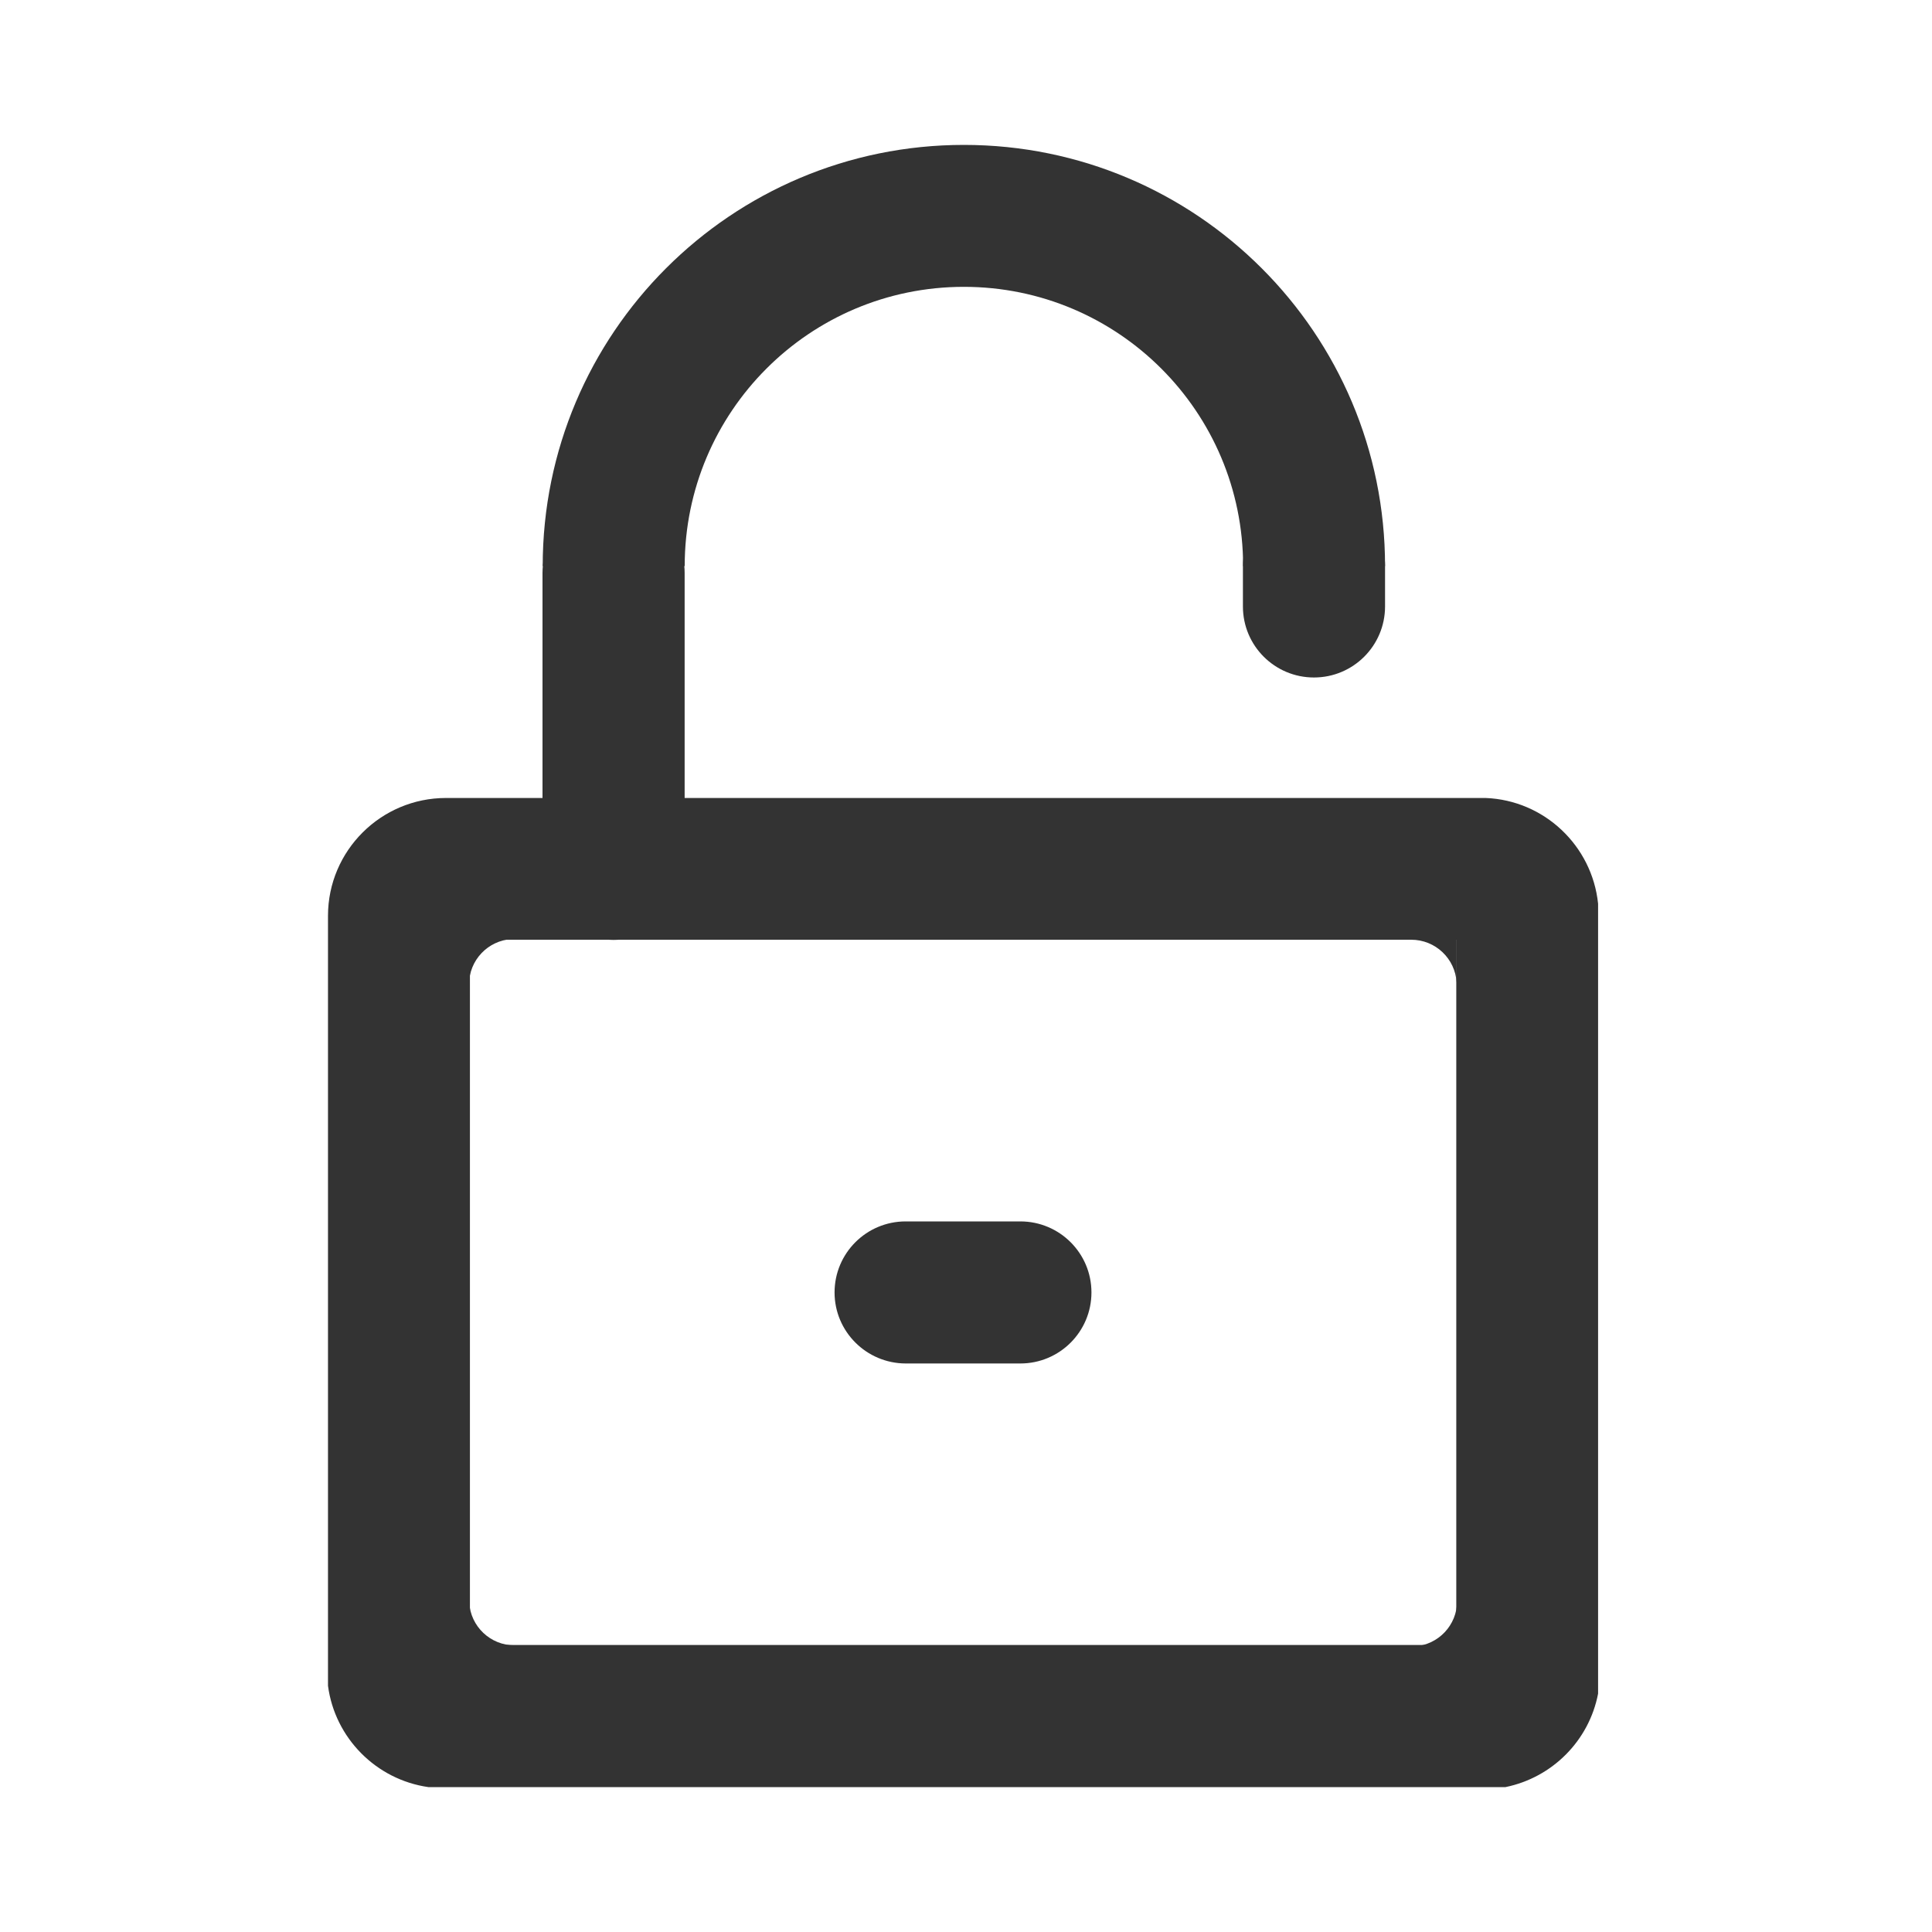
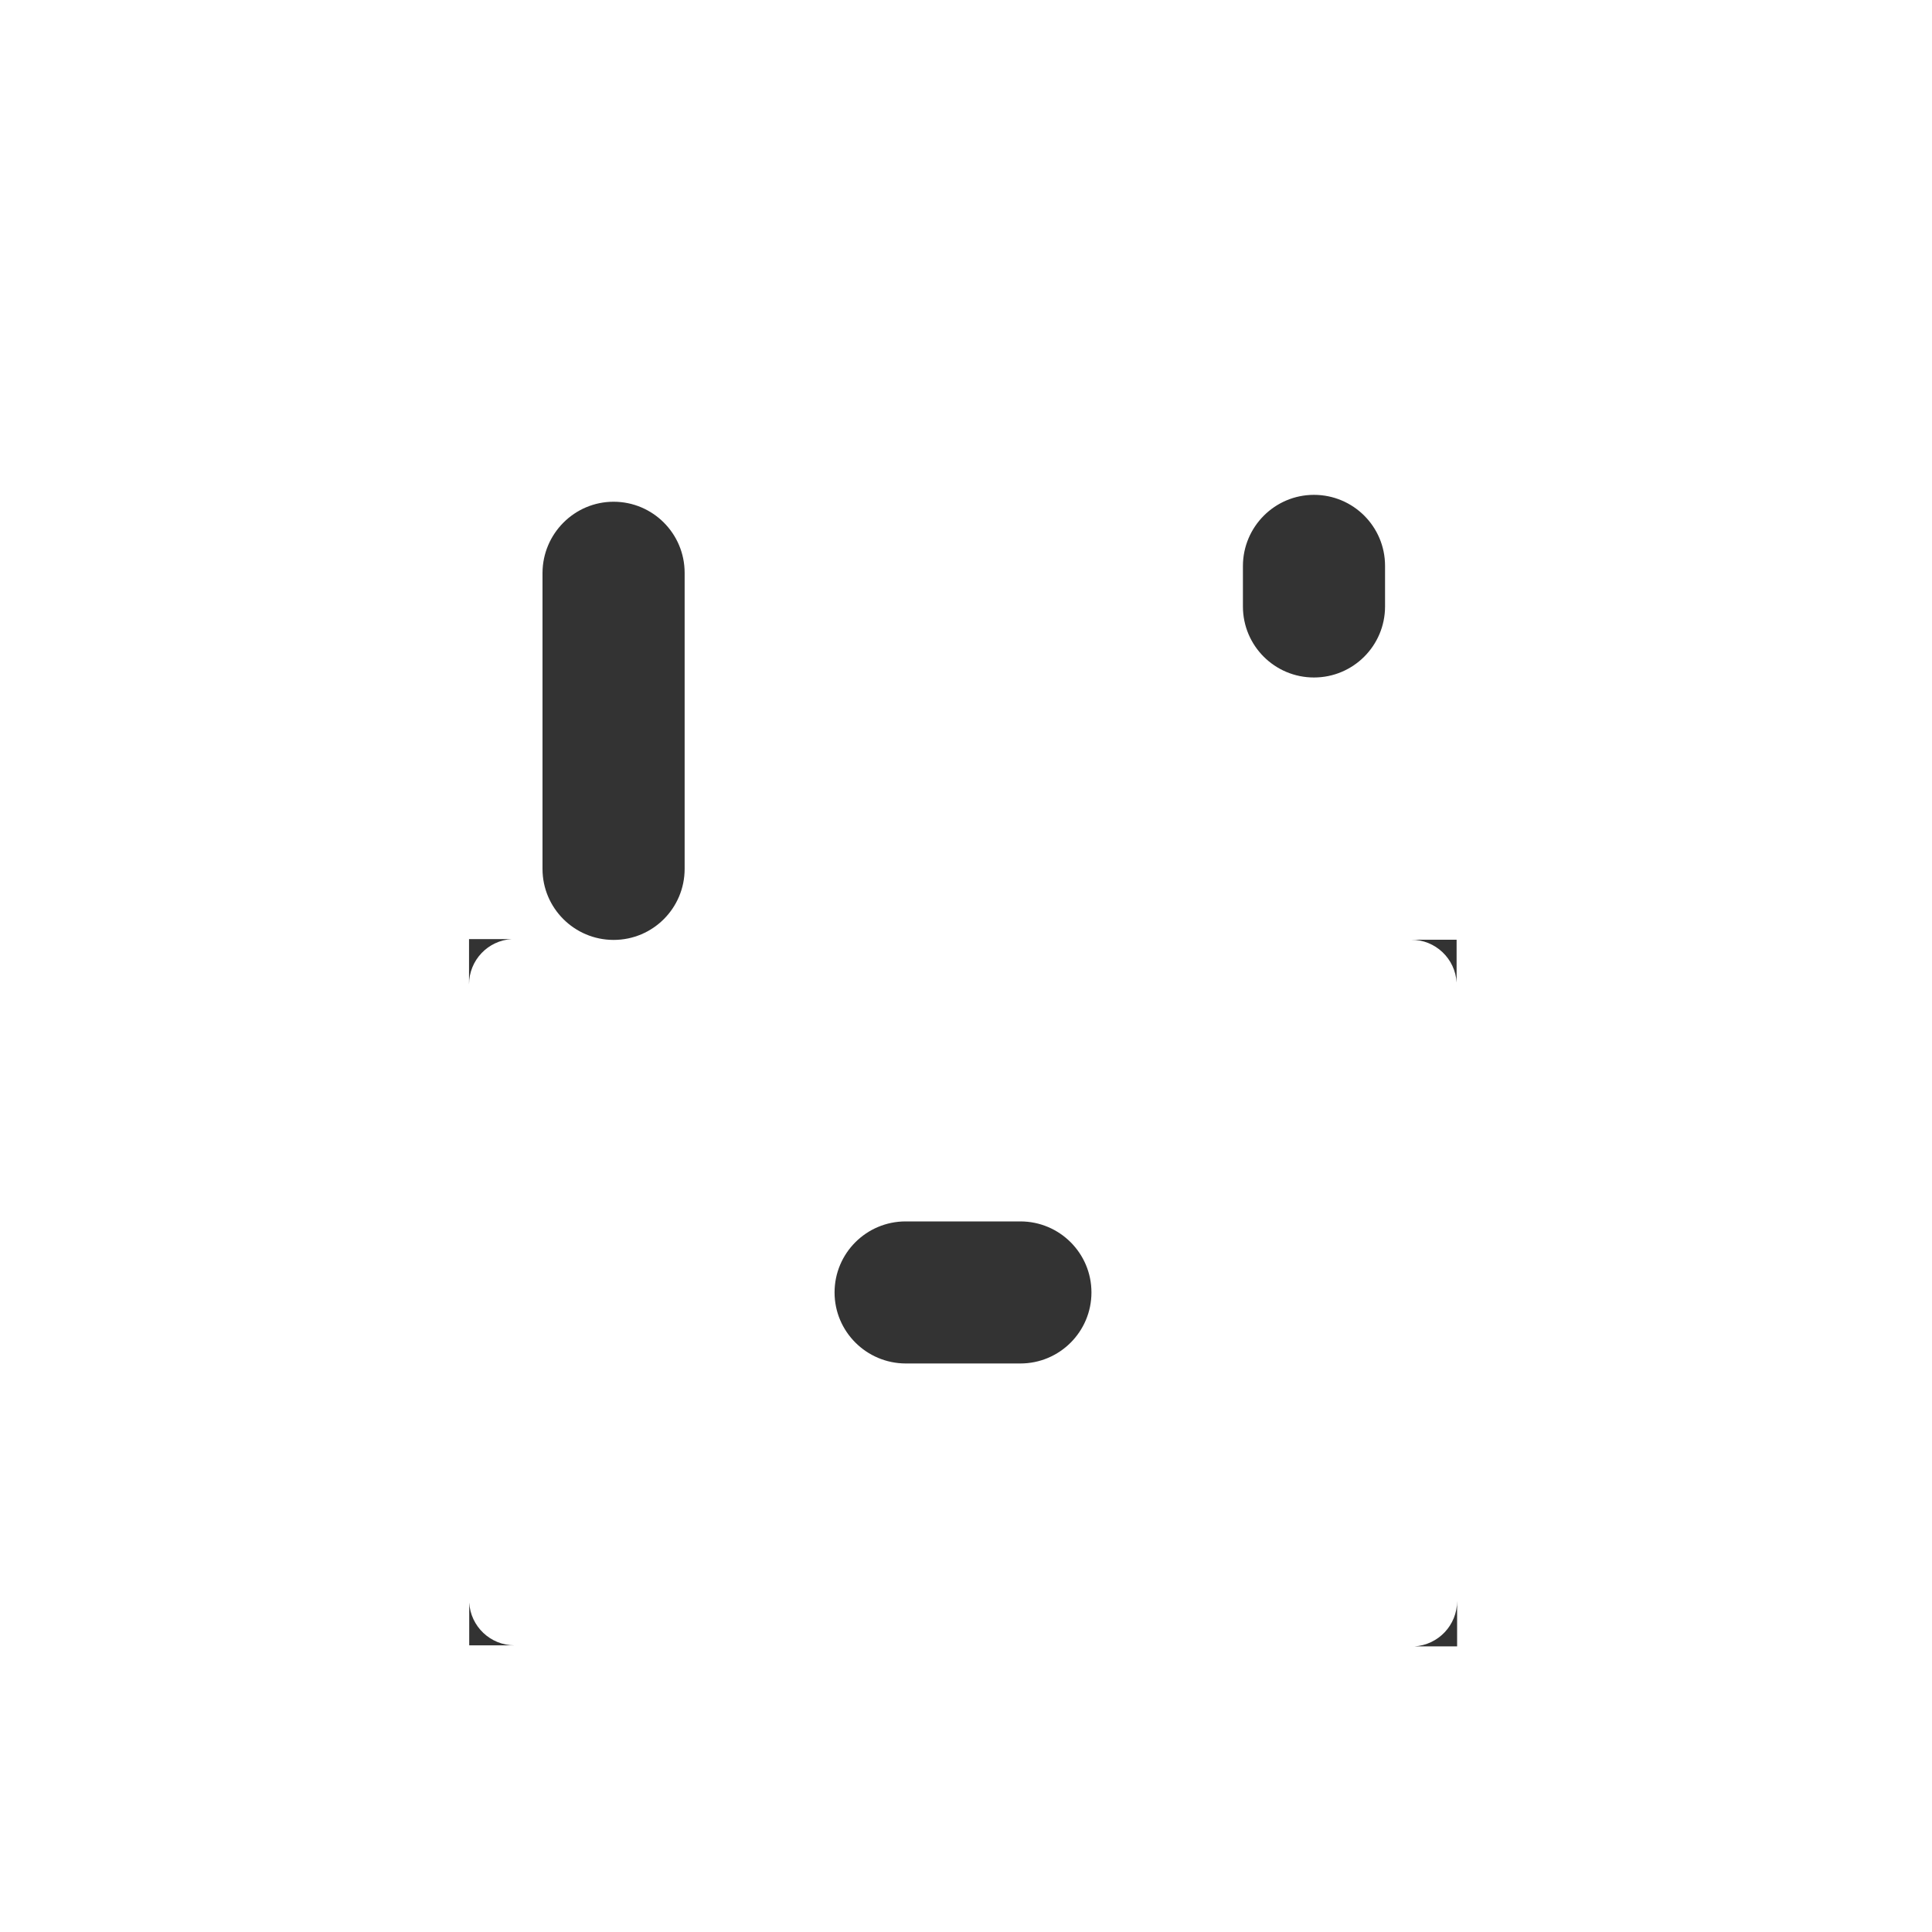
<svg xmlns="http://www.w3.org/2000/svg" width="30" height="30" viewBox="0 0 30 30" fill="none">
  <g id="Frame">
    <path id="Vector" d="M22.626 25.565H21.526H21.962C22.333 25.543 22.626 25.236 22.626 24.86V25.565ZM22.618 14.592V15.693V15.257C22.597 14.886 22.29 14.592 21.913 14.592H22.618ZM7.283 14.582H8.384H7.948C7.577 14.603 7.283 14.91 7.283 15.287V14.582ZM7.286 25.549V24.448V24.884C7.307 25.255 7.614 25.549 7.991 25.549H7.286ZM9.528 7.791C10.136 7.791 10.631 8.284 10.631 8.895V13.492C10.631 14.1 10.139 14.595 9.528 14.595C8.92 14.595 8.424 14.102 8.424 13.492V8.895C8.427 8.287 8.92 7.791 9.528 7.791ZM12.959 20.069C12.959 19.461 13.452 18.966 14.063 18.966H15.844C16.452 18.966 16.948 19.458 16.948 20.069C16.948 20.677 16.455 21.172 15.844 21.172H14.063C13.454 21.17 12.959 20.677 12.959 20.069ZM20.403 7.684C21.012 7.684 21.507 8.176 21.507 8.787V9.417C21.507 10.025 21.014 10.52 20.403 10.52C19.795 10.52 19.3 10.028 19.3 9.417V8.787C19.302 8.179 19.795 7.684 20.403 7.684Z" fill="#333333" />
-     <path id="Vector_2" d="M14.967 4.454C17.362 4.454 19.303 6.395 19.303 8.79H21.507C21.507 5.178 18.579 2.25 14.967 2.25C11.355 2.25 8.427 5.178 8.427 8.79H10.632C10.632 6.395 12.572 4.454 14.967 4.454ZM24.815 26.299V14.033C24.723 13.134 23.98 12.426 23.068 12.391H6.926C5.916 12.391 5.095 13.209 5.093 14.218V26.176C5.2 26.988 5.841 27.634 6.651 27.75H23.377C24.104 27.602 24.675 27.029 24.815 26.299ZM7.297 25.543V14.592H22.613V25.543H7.297Z" fill="#333333" />
  </g>
</svg>